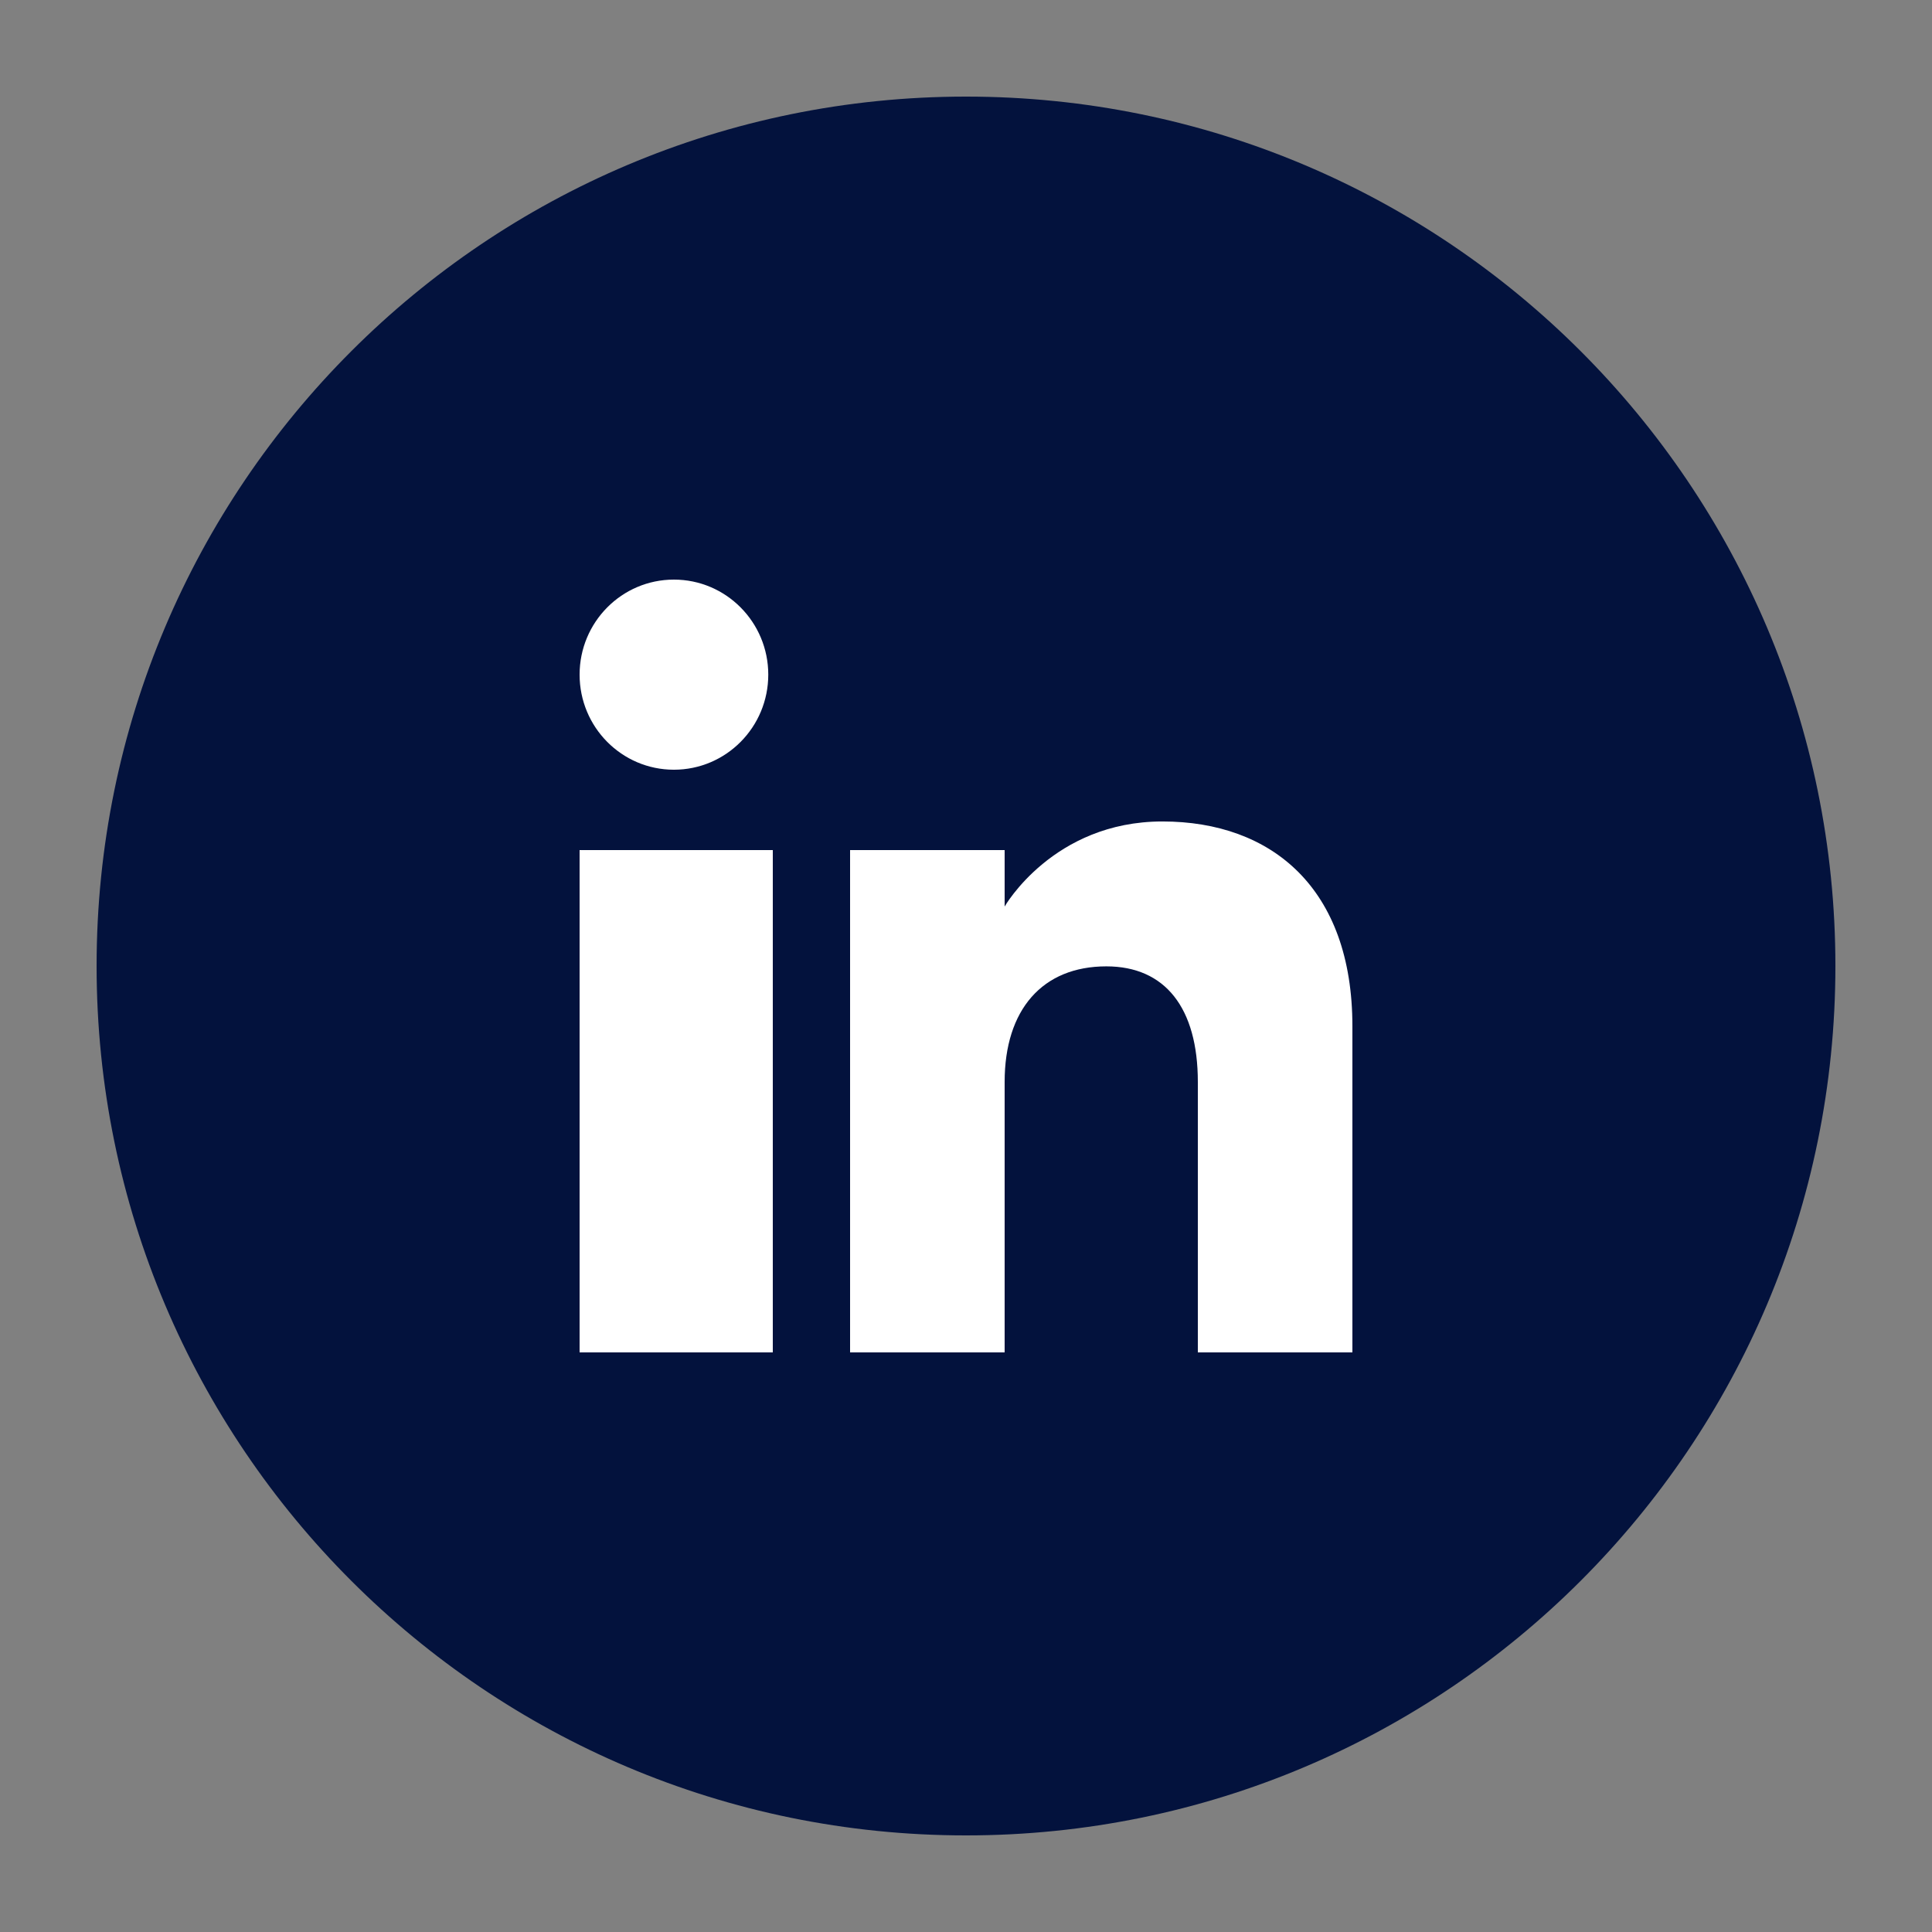
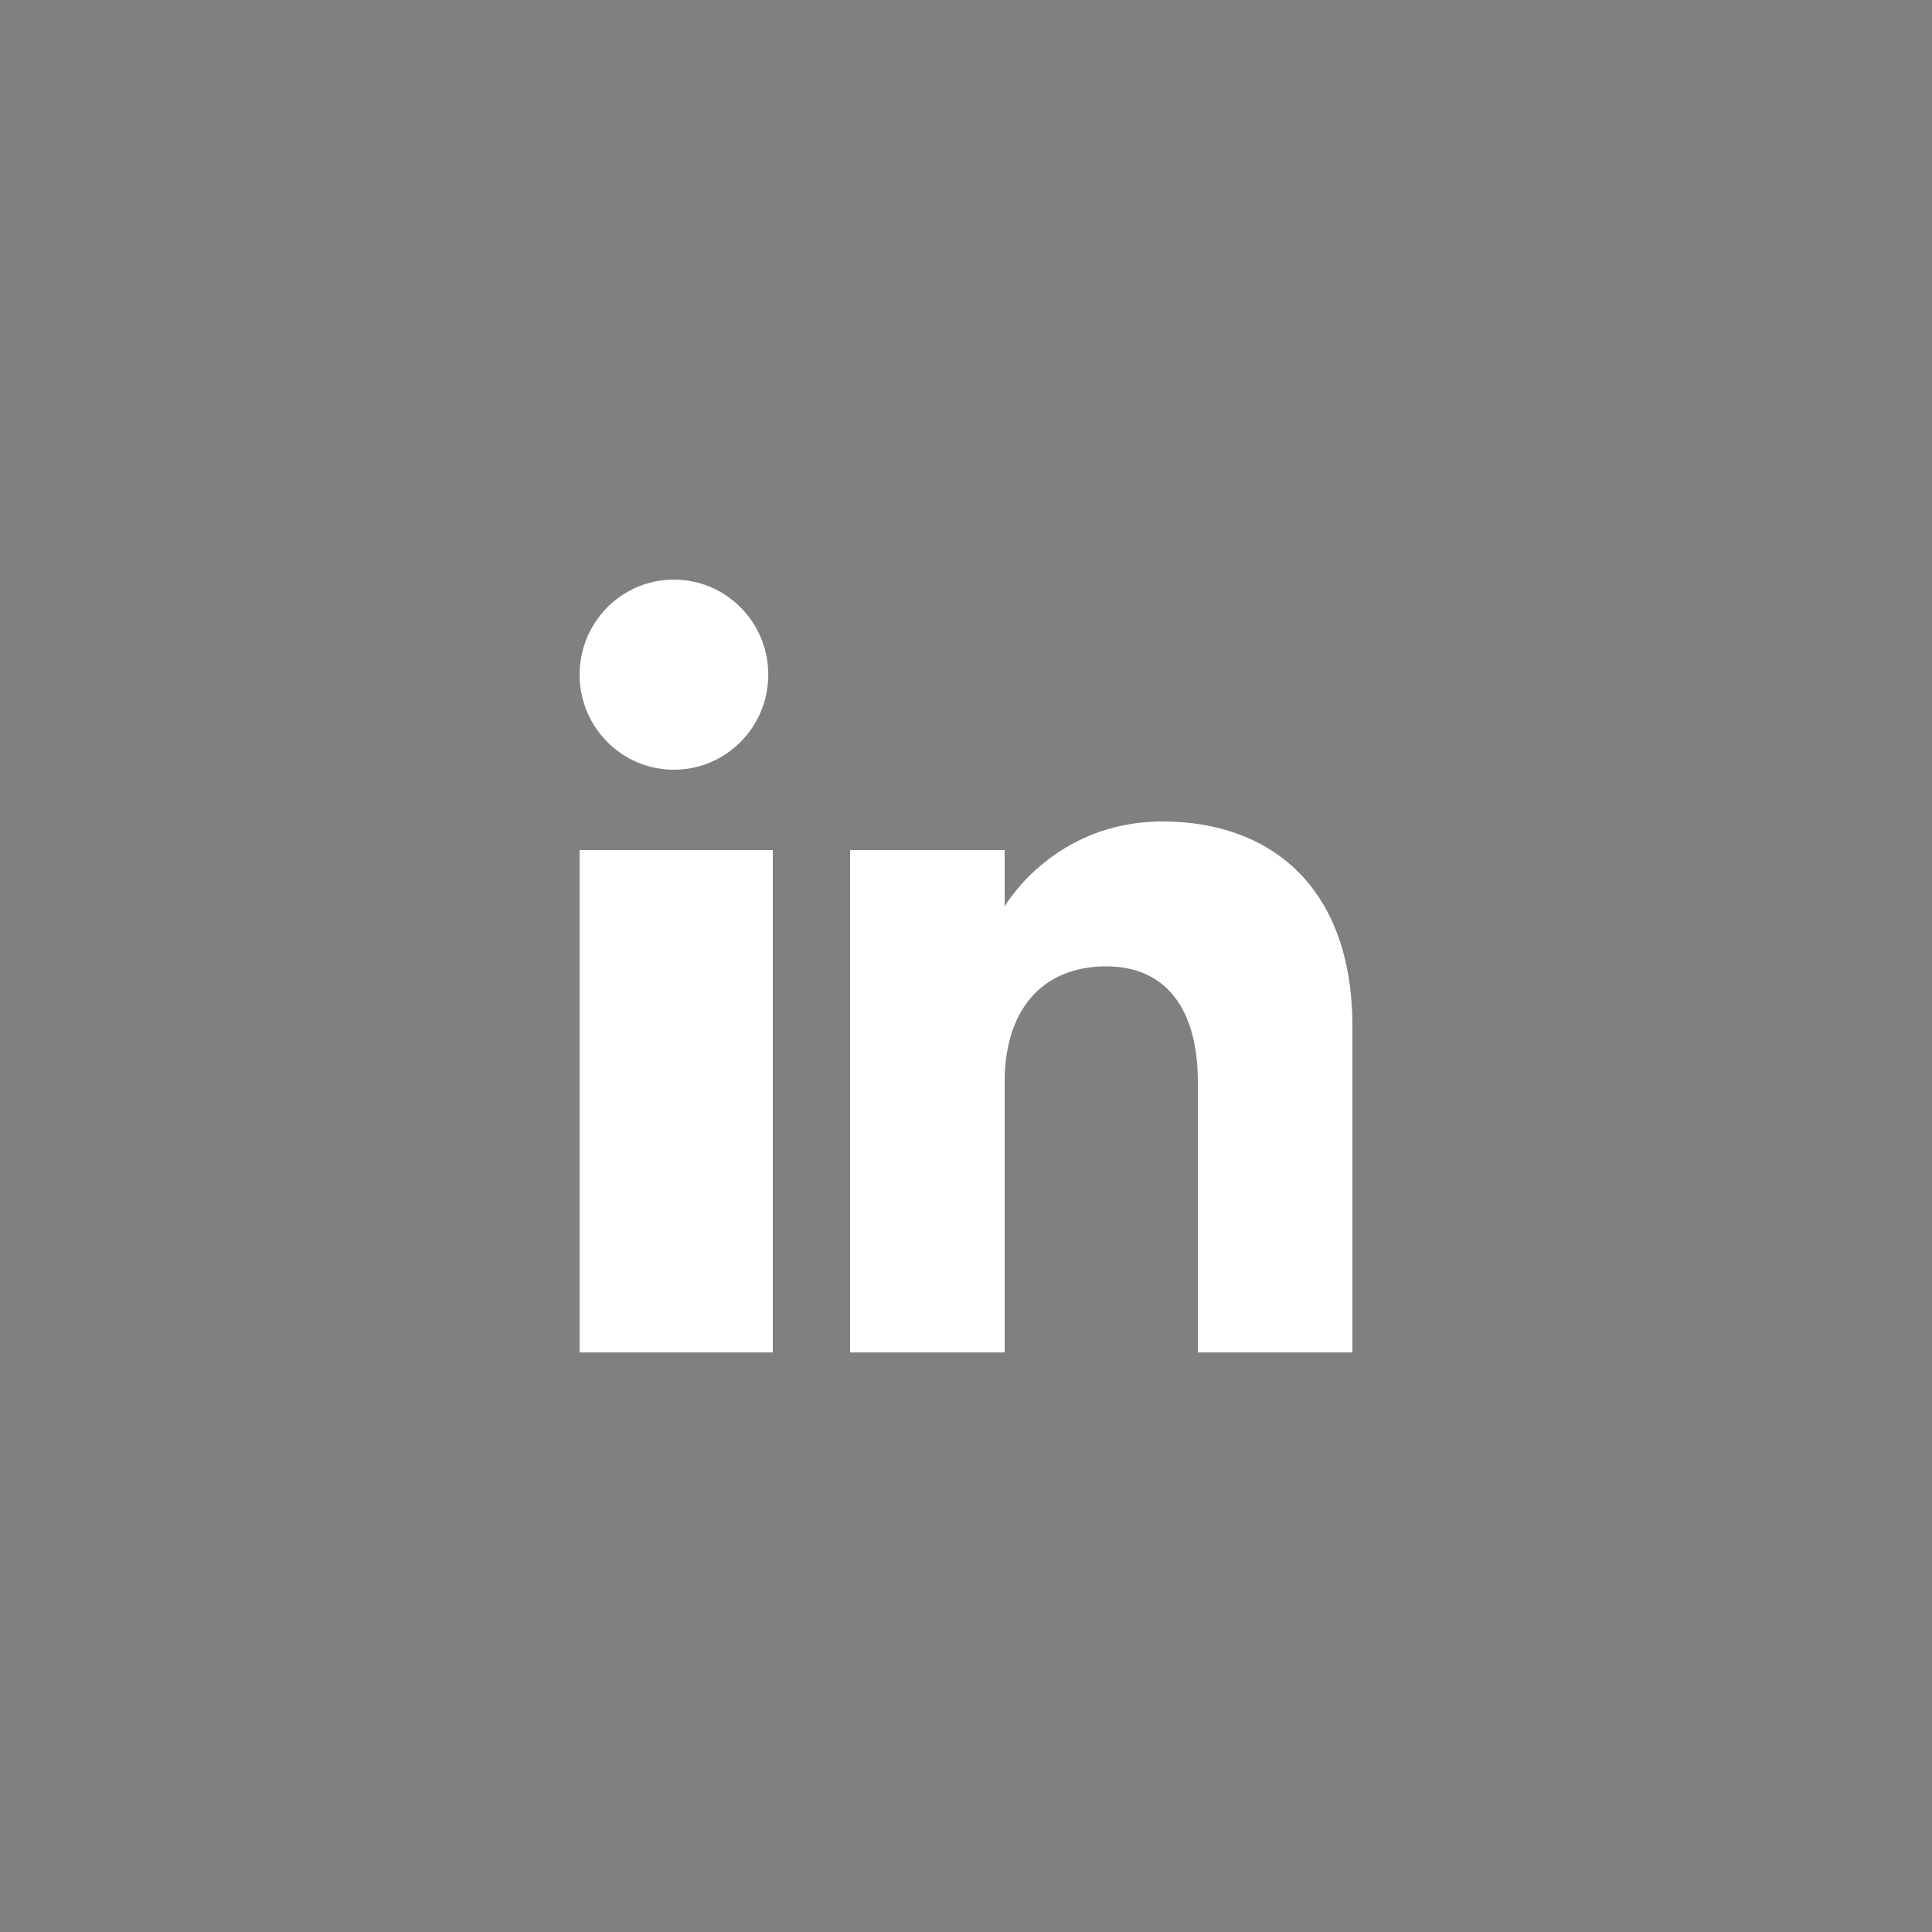
<svg xmlns="http://www.w3.org/2000/svg" width="32" height="32" viewBox="0 0 32 32" fill="none">
  <rect x="0" y="0" width="32" height="32" fill="#808080" stroke="none" />
-   <path d="M16 30.4C23.953 30.4 30.4 23.953 30.4 16C30.4 8.047 23.953 1.6 16 1.6C8.047 1.6 1.6 8.047 1.6 16C1.6 23.953 8.047 30.4 16 30.4Z" fill="#03123D" />
  <path d="M12.8 22.4H9.6V14.08H12.8V22.4ZM11.162 12.749C10.299 12.749 9.6 12.044 9.6 11.174C9.6 10.305 10.299 9.6 11.162 9.6C12.025 9.6 12.725 10.305 12.725 11.174C12.725 12.044 12.025 12.749 11.162 12.749ZM22.4 22.4H19.84C19.84 22.4 19.84 19.149 19.84 17.921C19.84 16.693 19.298 16.006 18.325 16.006C17.267 16.006 16.64 16.721 16.64 17.921C16.64 19.235 16.64 22.4 16.64 22.4H14.08V14.08H16.64V15.015C16.64 15.015 17.443 13.606 19.253 13.606C21.063 13.606 22.4 14.711 22.4 16.997C22.4 19.282 22.4 22.4 22.4 22.4Z" fill="white" />
</svg>